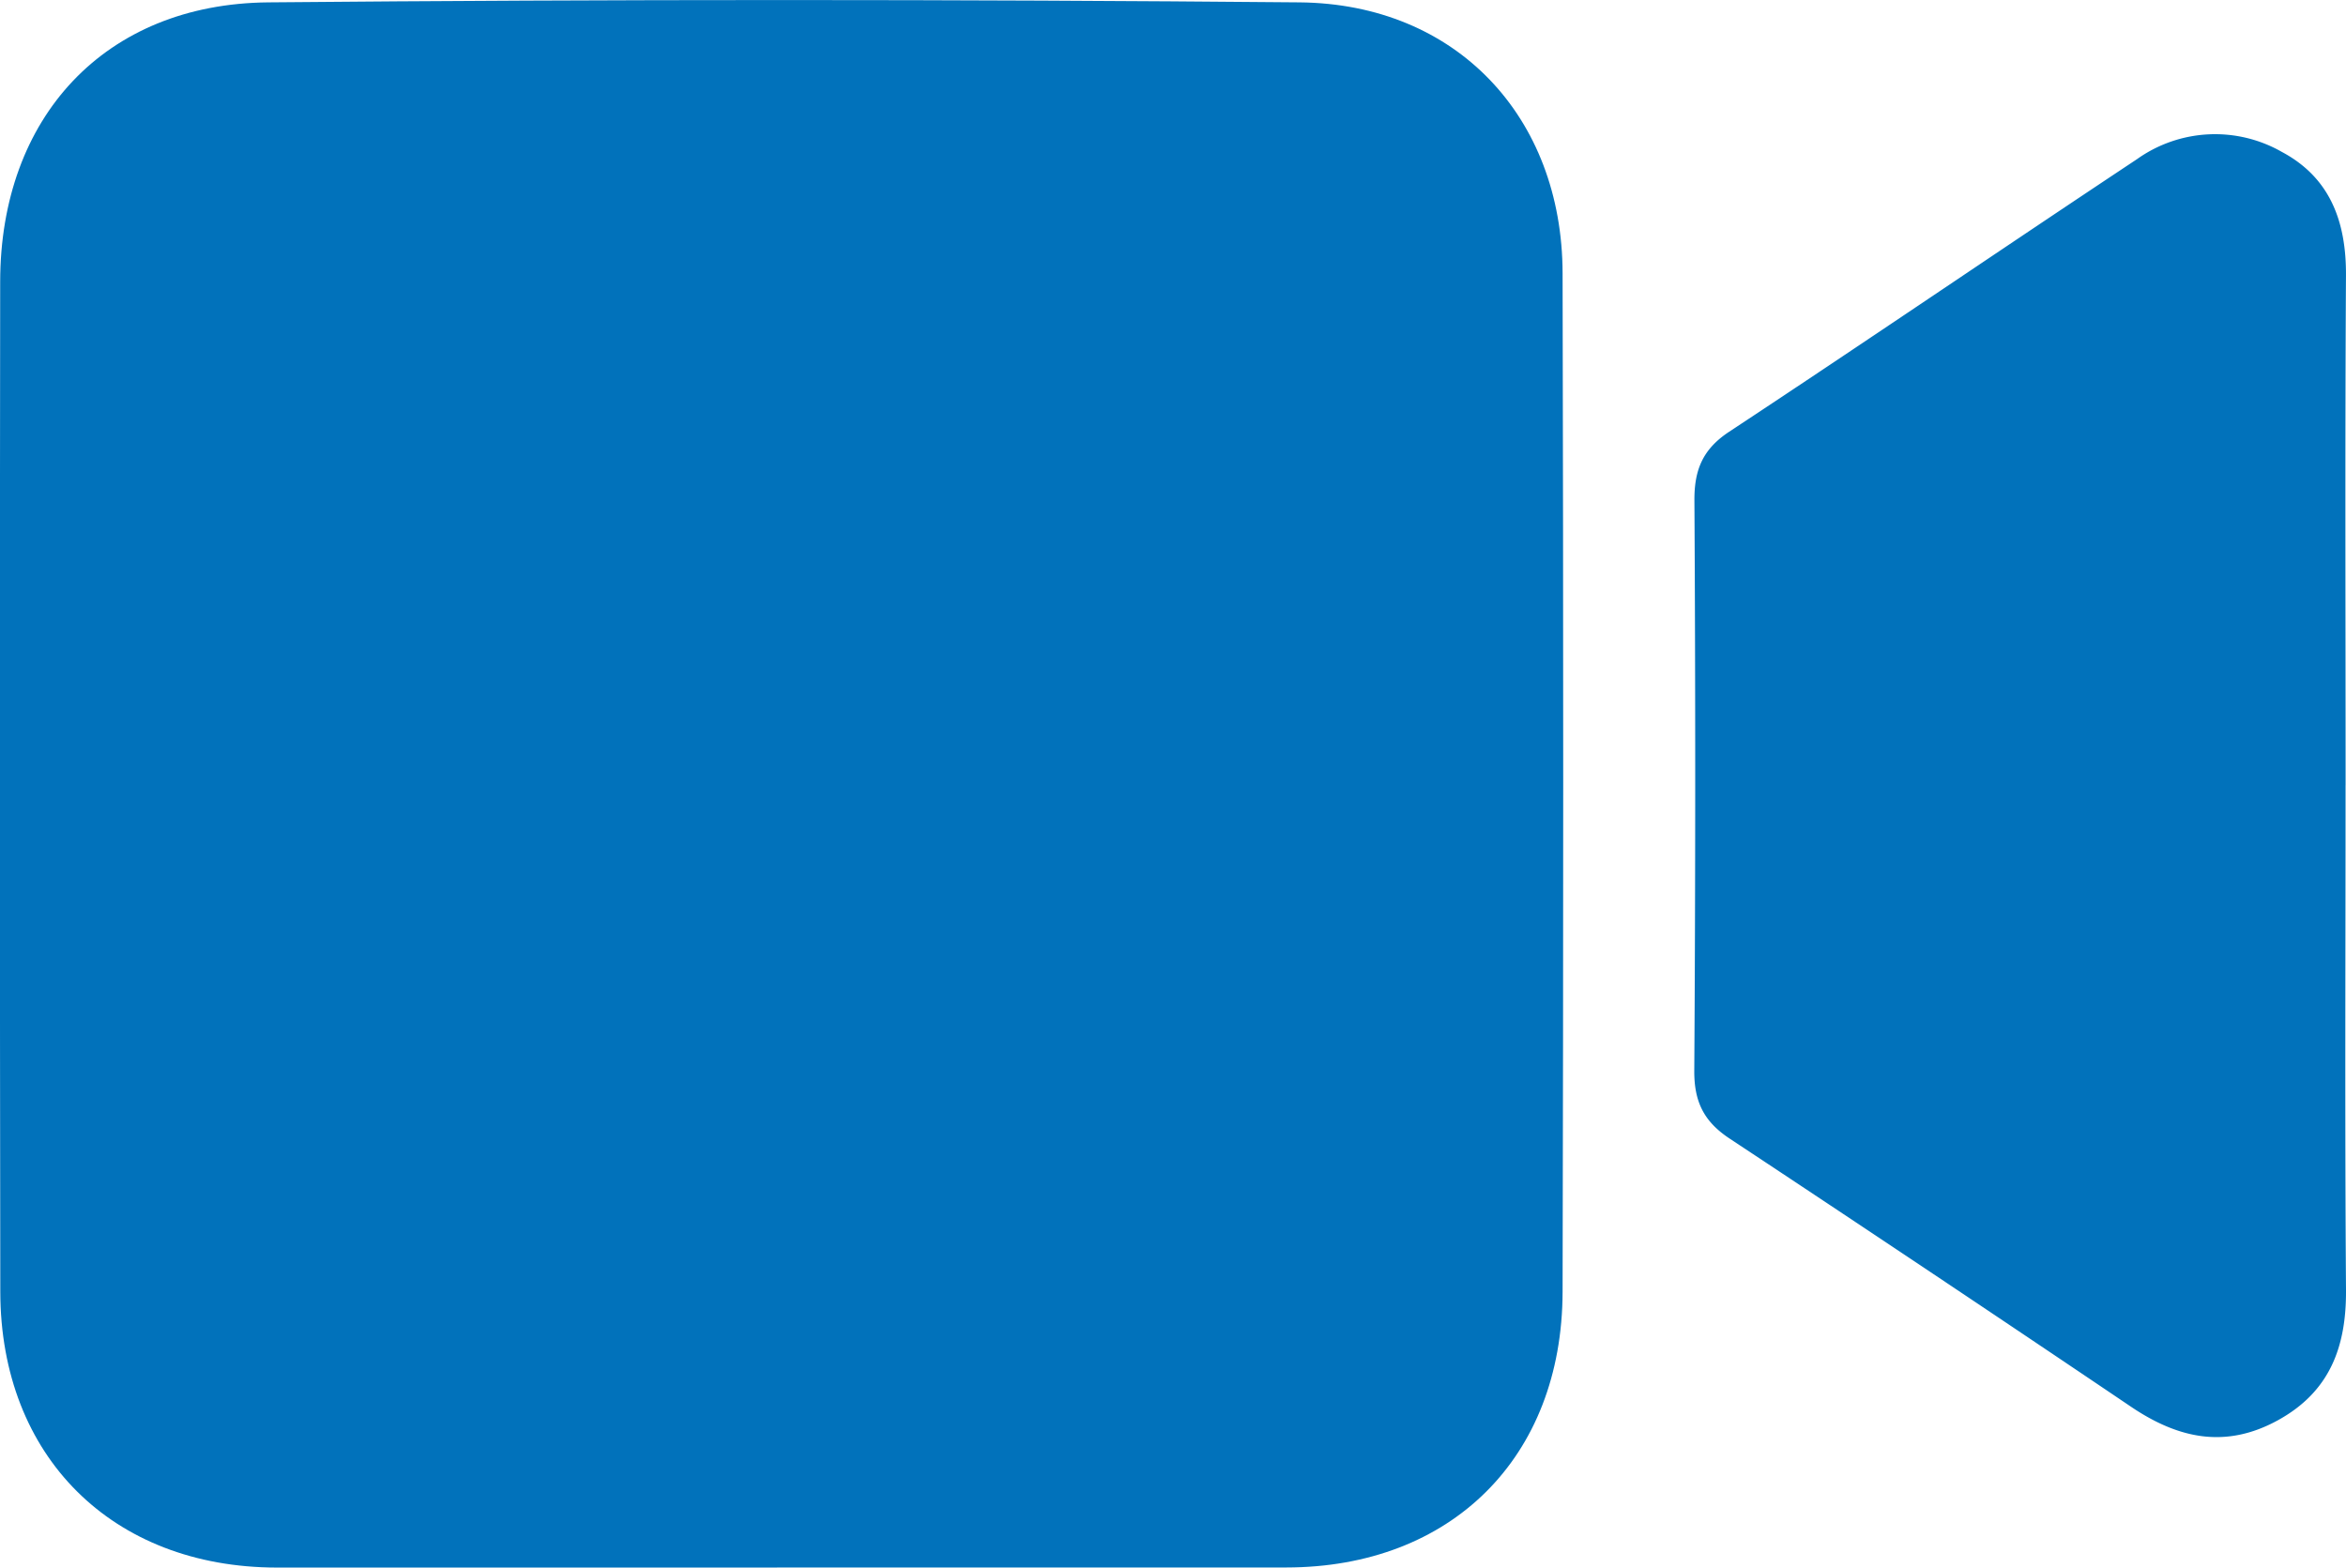
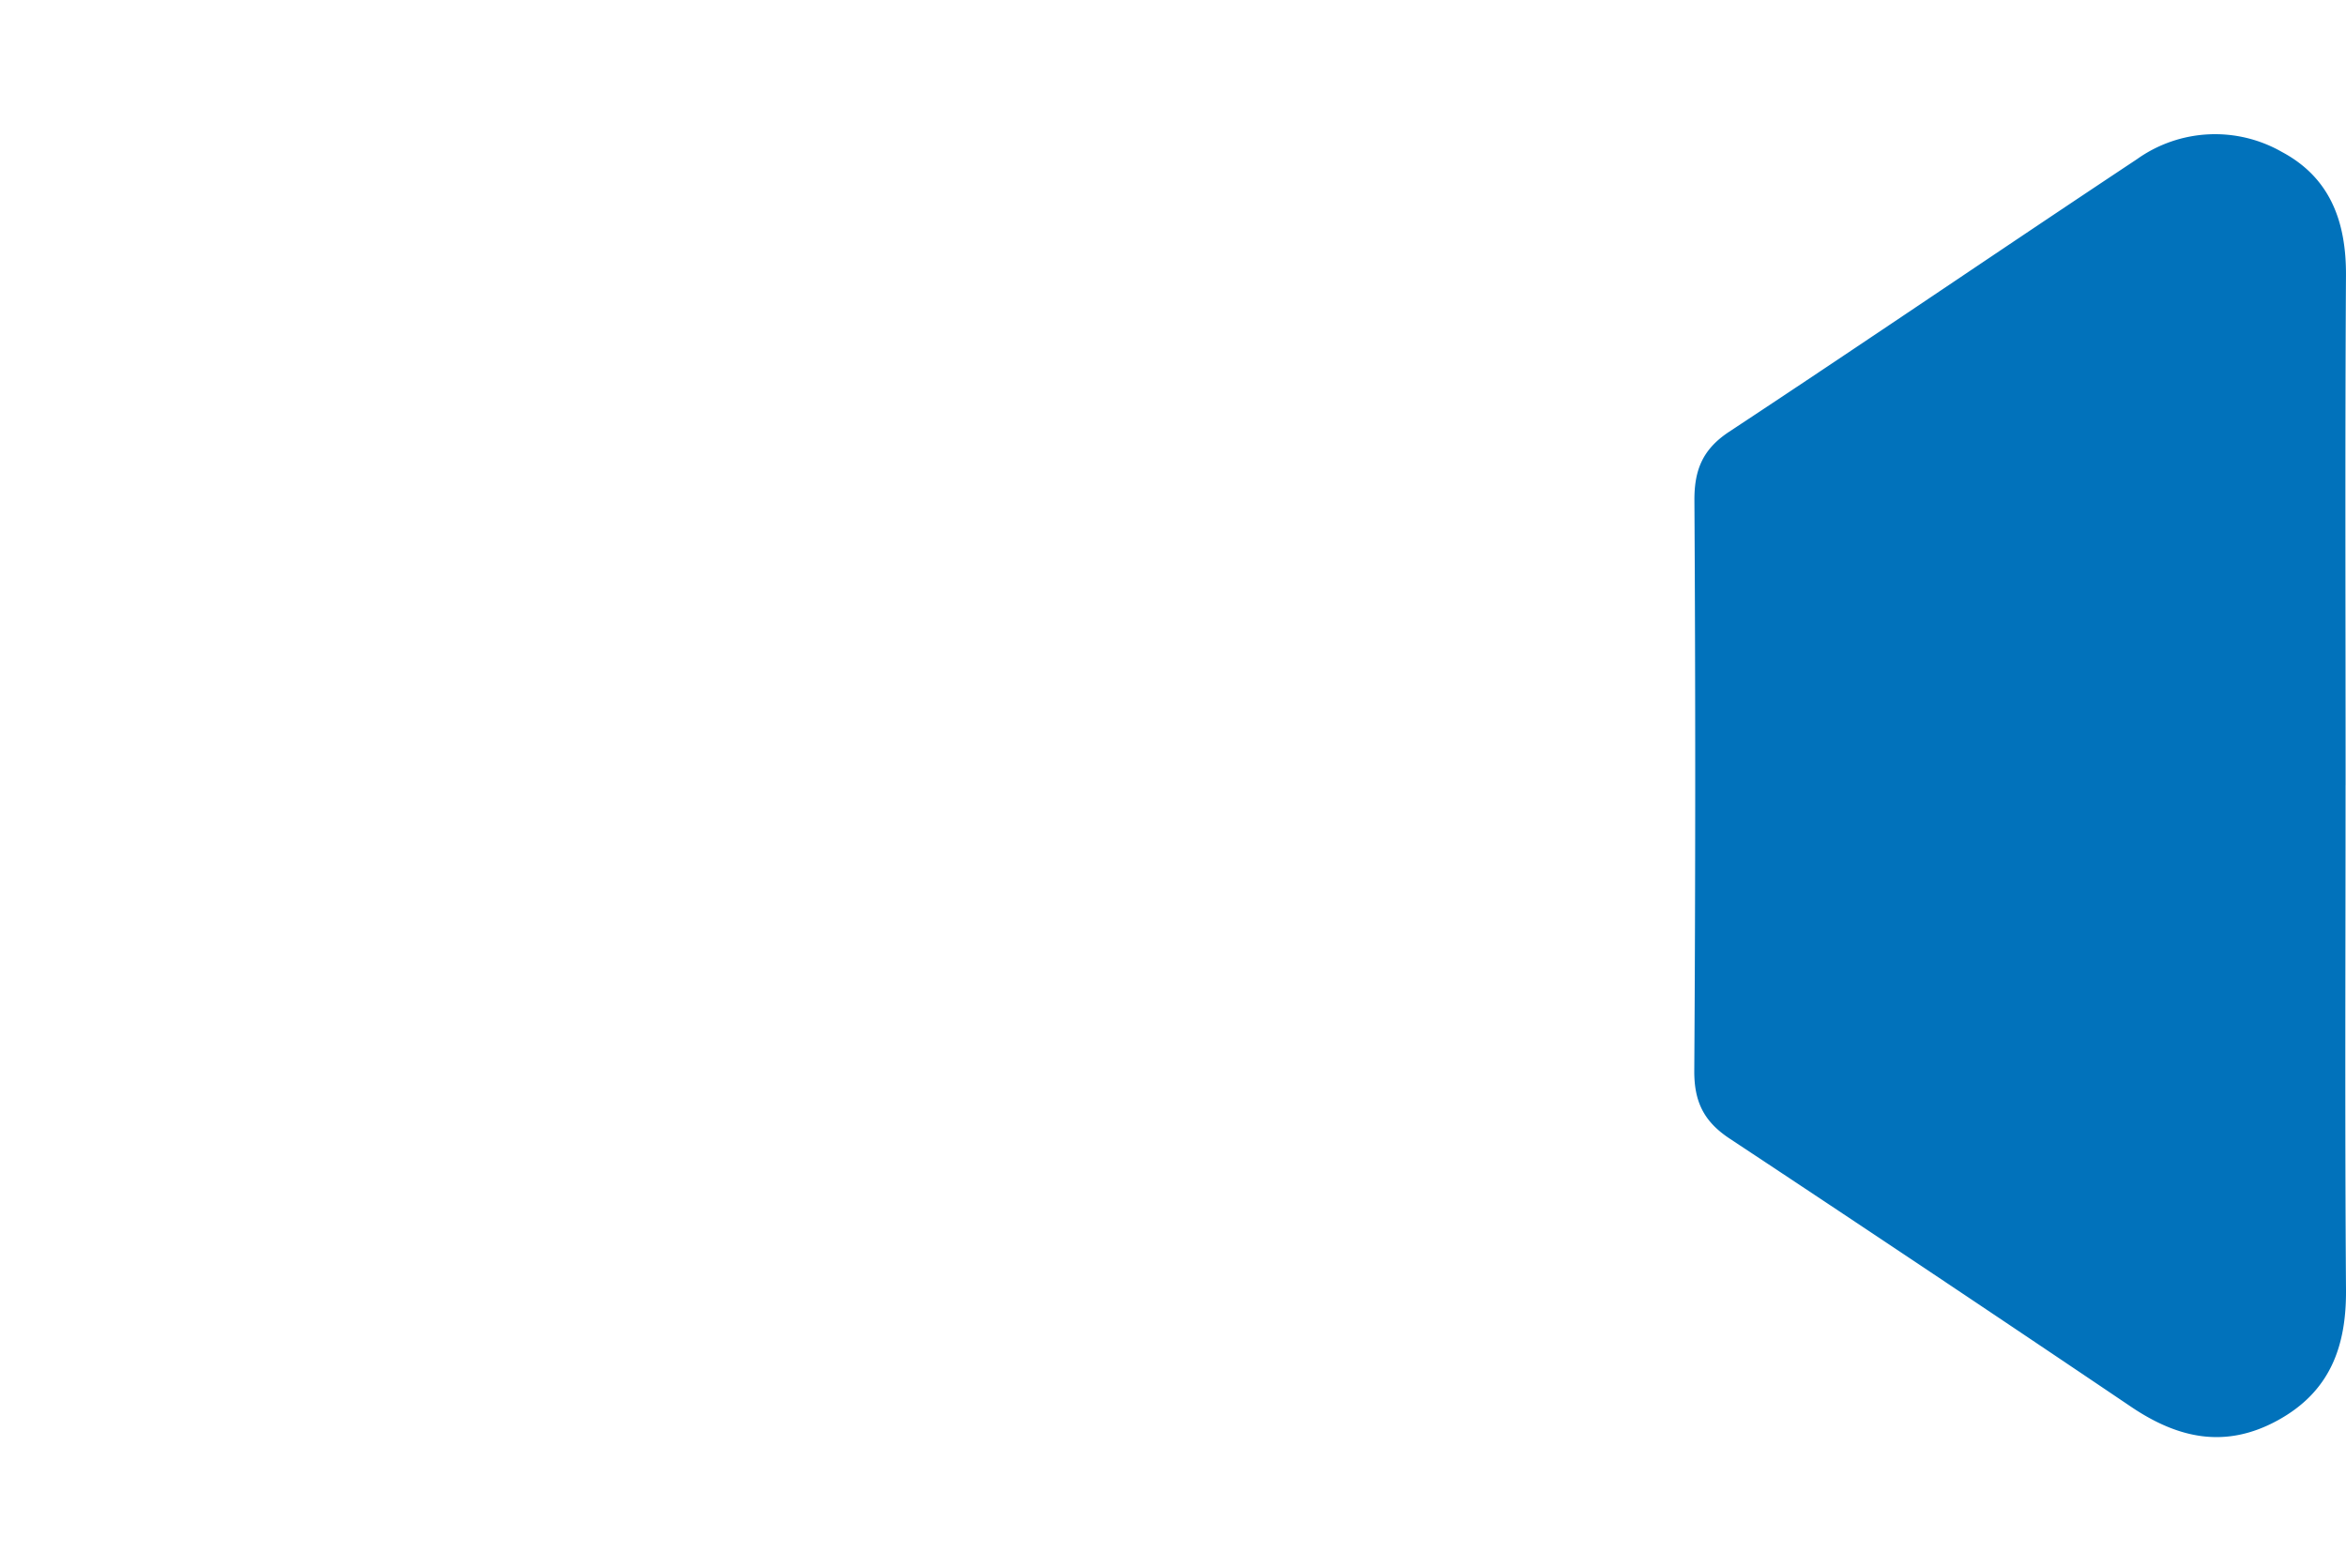
<svg xmlns="http://www.w3.org/2000/svg" id="Groupe_1410" data-name="Groupe 1410" width="269.457" height="180.061" viewBox="0 0 269.457 180.061">
  <defs>
    <clipPath id="clip-path">
      <rect id="Rectangle_726" data-name="Rectangle 726" width="269.457" height="180.061" fill="#0172bb" />
    </clipPath>
  </defs>
  <g id="Groupe_1409" data-name="Groupe 1409" clip-path="url(#clip-path)">
-     <path id="Tracé_2377" data-name="Tracé 2377" d="M89.257,180.055q-28.743,0-57.486,0C12.9,180.03.061,167.286.034,148.384Q-.05,90.377.02,32.37C.027,13.491,12.023.441,30.8.272q59.23-.534,118.469,0c18,.171,30.163,13.157,30.207,31.1q.143,58.508,0,117.015c-.044,19.043-12.814,31.649-31.739,31.658q-29.242.014-58.486,0" fill="#0172bb" />
    <path id="Tracé_2378" data-name="Tracé 2378" d="M269.407,90.158c0,19.332-.09,38.665.05,58,.047,6.536-1.849,11.7-7.838,14.985-6.012,3.294-11.446,2.089-16.843-1.553q-22.98-15.51-46.1-30.8c-2.99-1.97-4.1-4.267-4.074-7.831q.208-32.747.015-65.5c-.017-3.492.957-5.868,3.993-7.87,15.68-10.342,31.2-20.932,46.85-31.314a15.459,15.459,0,0,1,16.612-.835c5.59,2.973,7.42,8.054,7.382,14.224-.117,19.5-.043,39-.043,58.5" fill="#0172bb" />
  </g>
</svg>